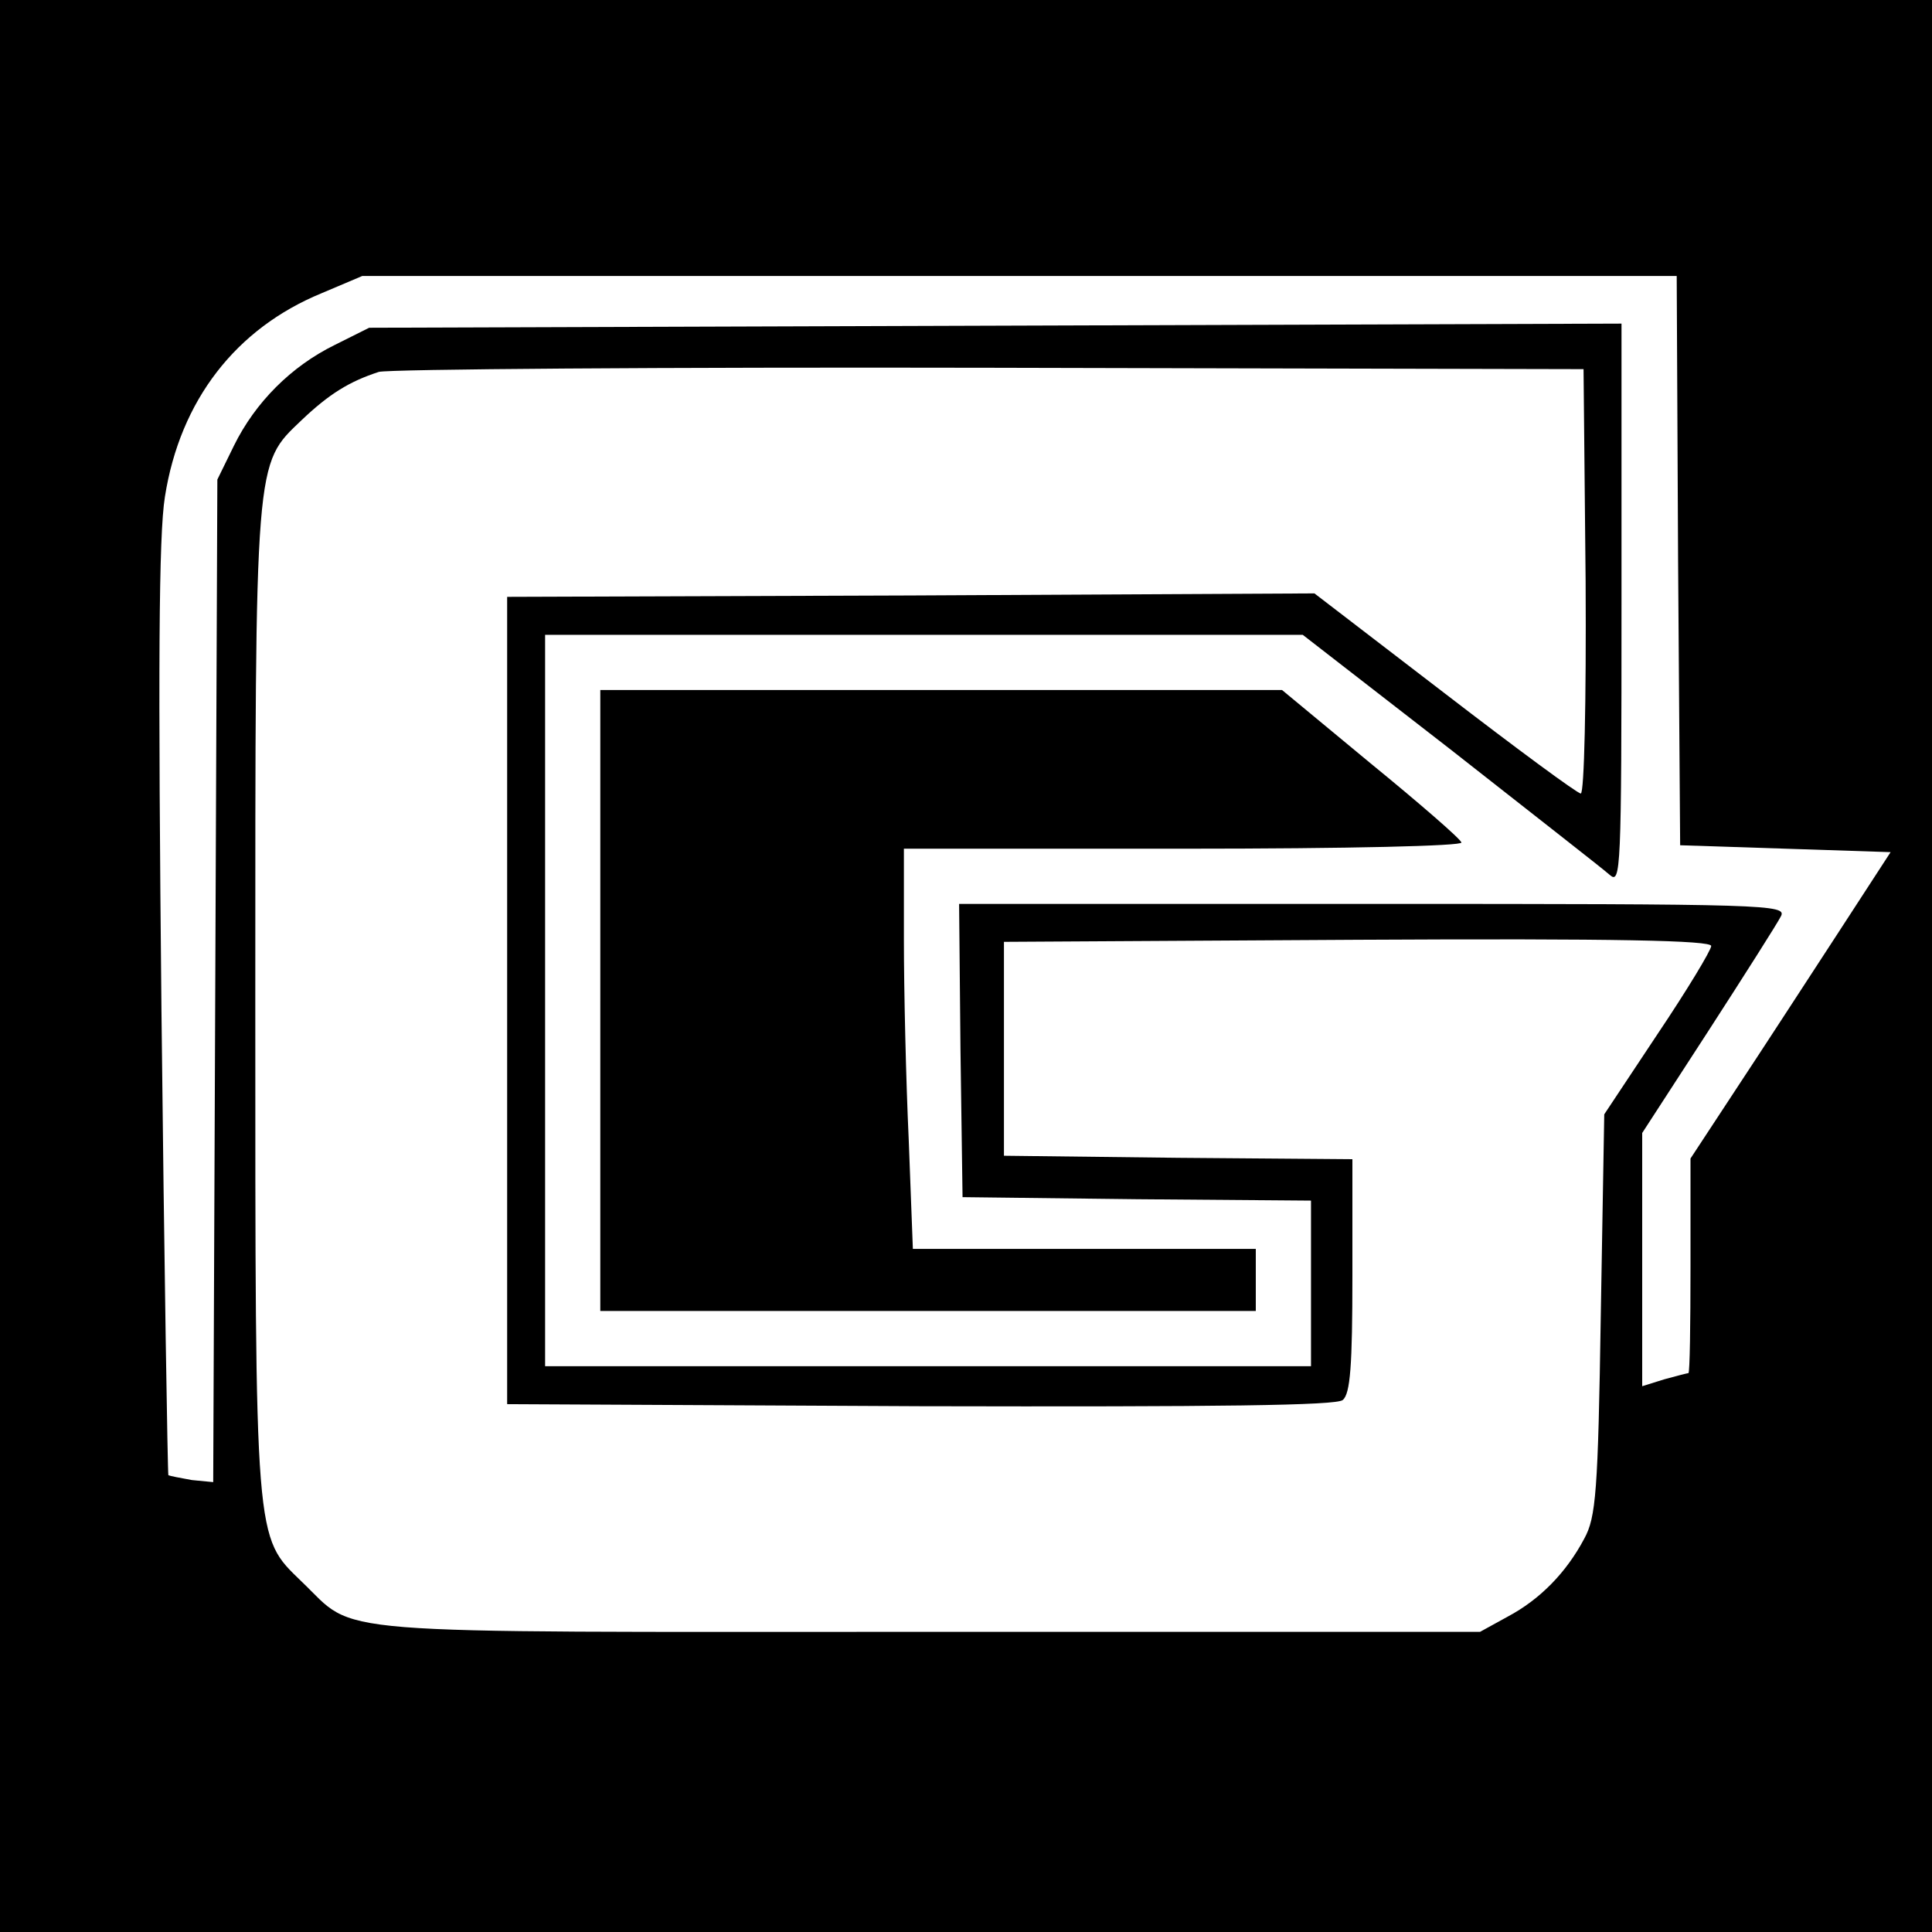
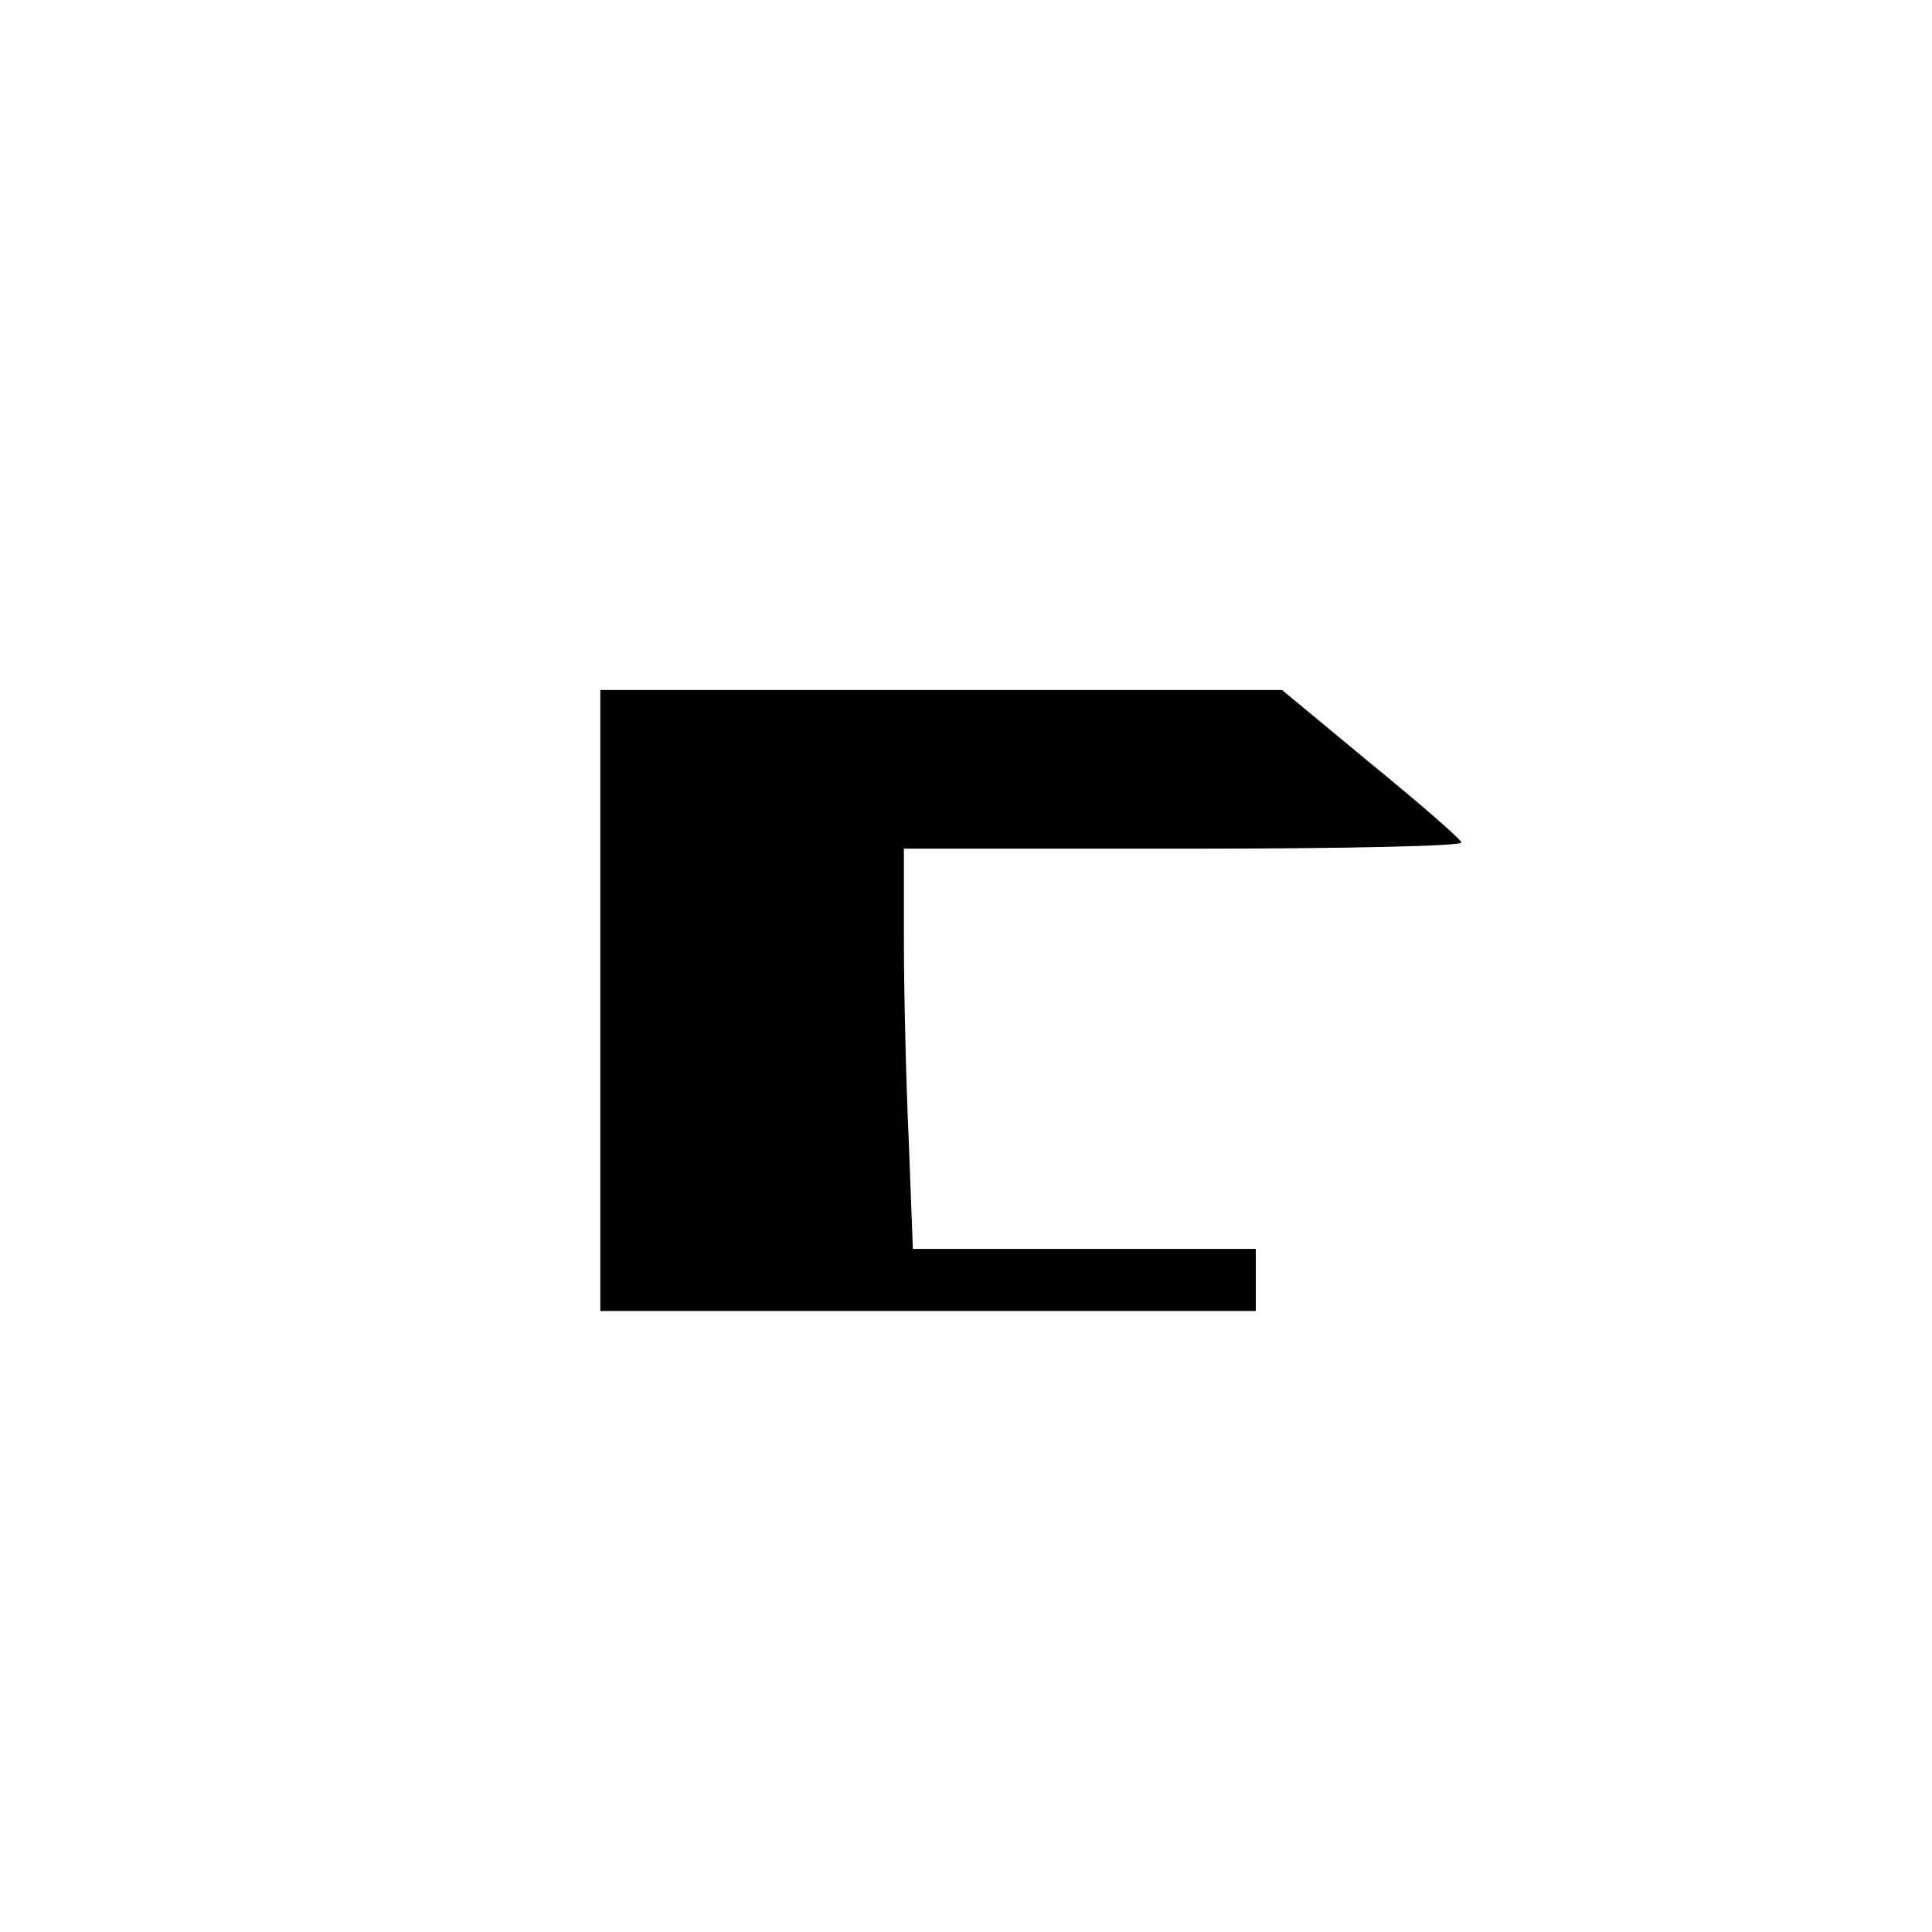
<svg xmlns="http://www.w3.org/2000/svg" version="1.0" width="280pt" height="280pt" viewBox="0 0 280 280" preserveAspectRatio="xMidYMid meet">
  <g transform="translate(0,280) scale(0.1,-0.1)" fill="#000000" stroke="none">
-     <path d="M0 1400 l0 -1400 1400 0 1400 0 0 1400 0 1400 -1400 0 -1400 0 0 -1400z m2432 588 l3 -413 153 -5 152 -5 -78 -120 c-43 -66 -108 -166 -145 -222 l-67 -102 0 -156 c0 -85 -1 -155 -3 -155 -1 0 -17 -4 -35 -9 l-32 -10 0 184 0 183 96 148 c53 82 100 156 105 166 9 17 -18 18 -591 18 l-600 0 2 -212 3 -213 253 -3 252 -2 0 -120 0 -120 -555 0 -555 0 0 530 0 530 549 0 549 0 214 -166 c117 -92 221 -173 231 -182 16 -14 17 5 17 392 l0 407 -907 -3 -908 -3 -50 -25 c-63 -31 -115 -83 -146 -146 l-24 -49 -3 -727 -3 -726 -31 3 c-17 3 -32 6 -34 7 -1 2 -6 305 -10 673 -5 497 -4 689 5 745 22 140 103 244 227 295 l59 25 952 0 953 0 2 -412z m-134 -30 c1 -176 -2 -308 -7 -308 -5 0 -93 65 -197 145 l-189 145 -585 -3 -585 -2 0 -585 0 -585 599 -3 c434 -1 603 1 612 9 11 9 14 50 14 180 l0 169 -252 2 -253 3 0 155 0 155 513 3 c377 2 512 -1 512 -9 0 -6 -35 -64 -78 -128 l-77 -116 -5 -290 c-4 -258 -7 -294 -24 -325 -26 -49 -64 -88 -111 -113 l-40 -22 -800 0 c-896 0 -825 -6 -908 73 -68 66 -67 51 -67 842 0 791 -1 776 67 841 40 38 69 56 112 70 14 4 413 7 886 6 l860 -2 3 -307z" />
    <path d="M870 1350 l0 -450 475 0 475 0 0 45 0 45 -248 0 -249 0 -6 158 c-4 86 -7 217 -7 290 l0 132 406 0 c240 0 404 4 402 9 -1 5 -61 57 -132 115 l-128 106 -494 0 -494 0 0 -450z" />
  </g>
</svg>